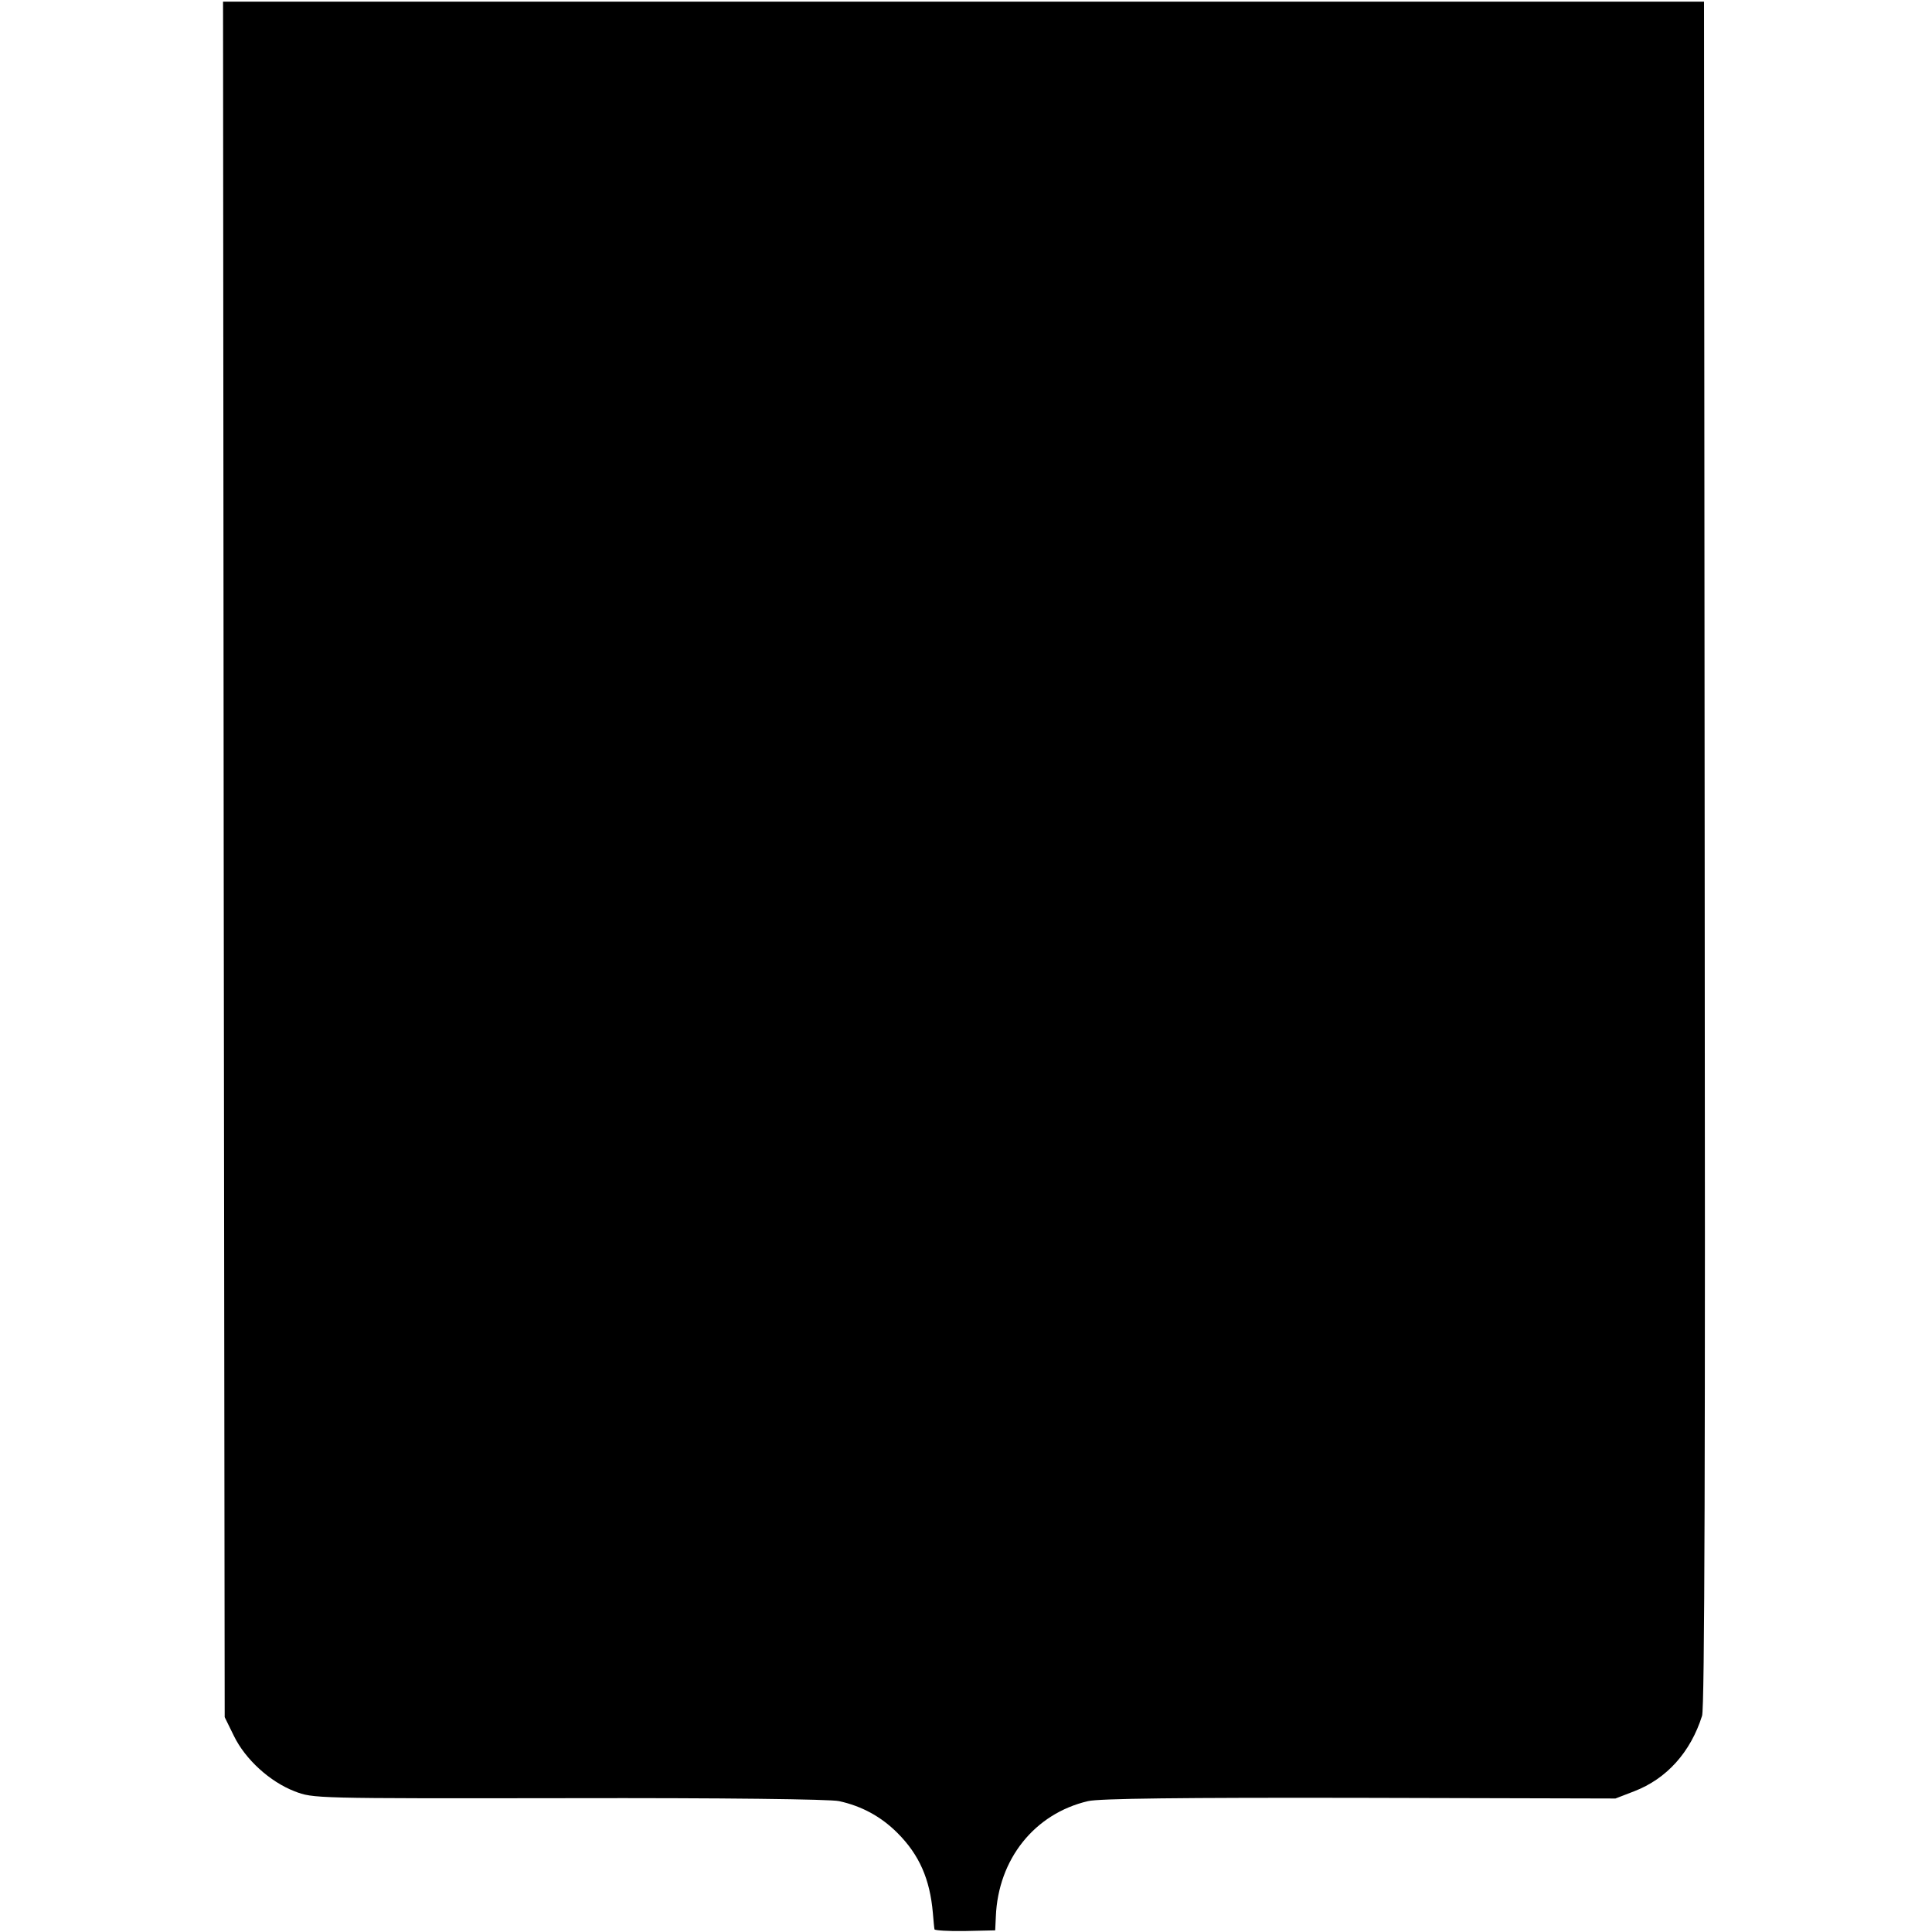
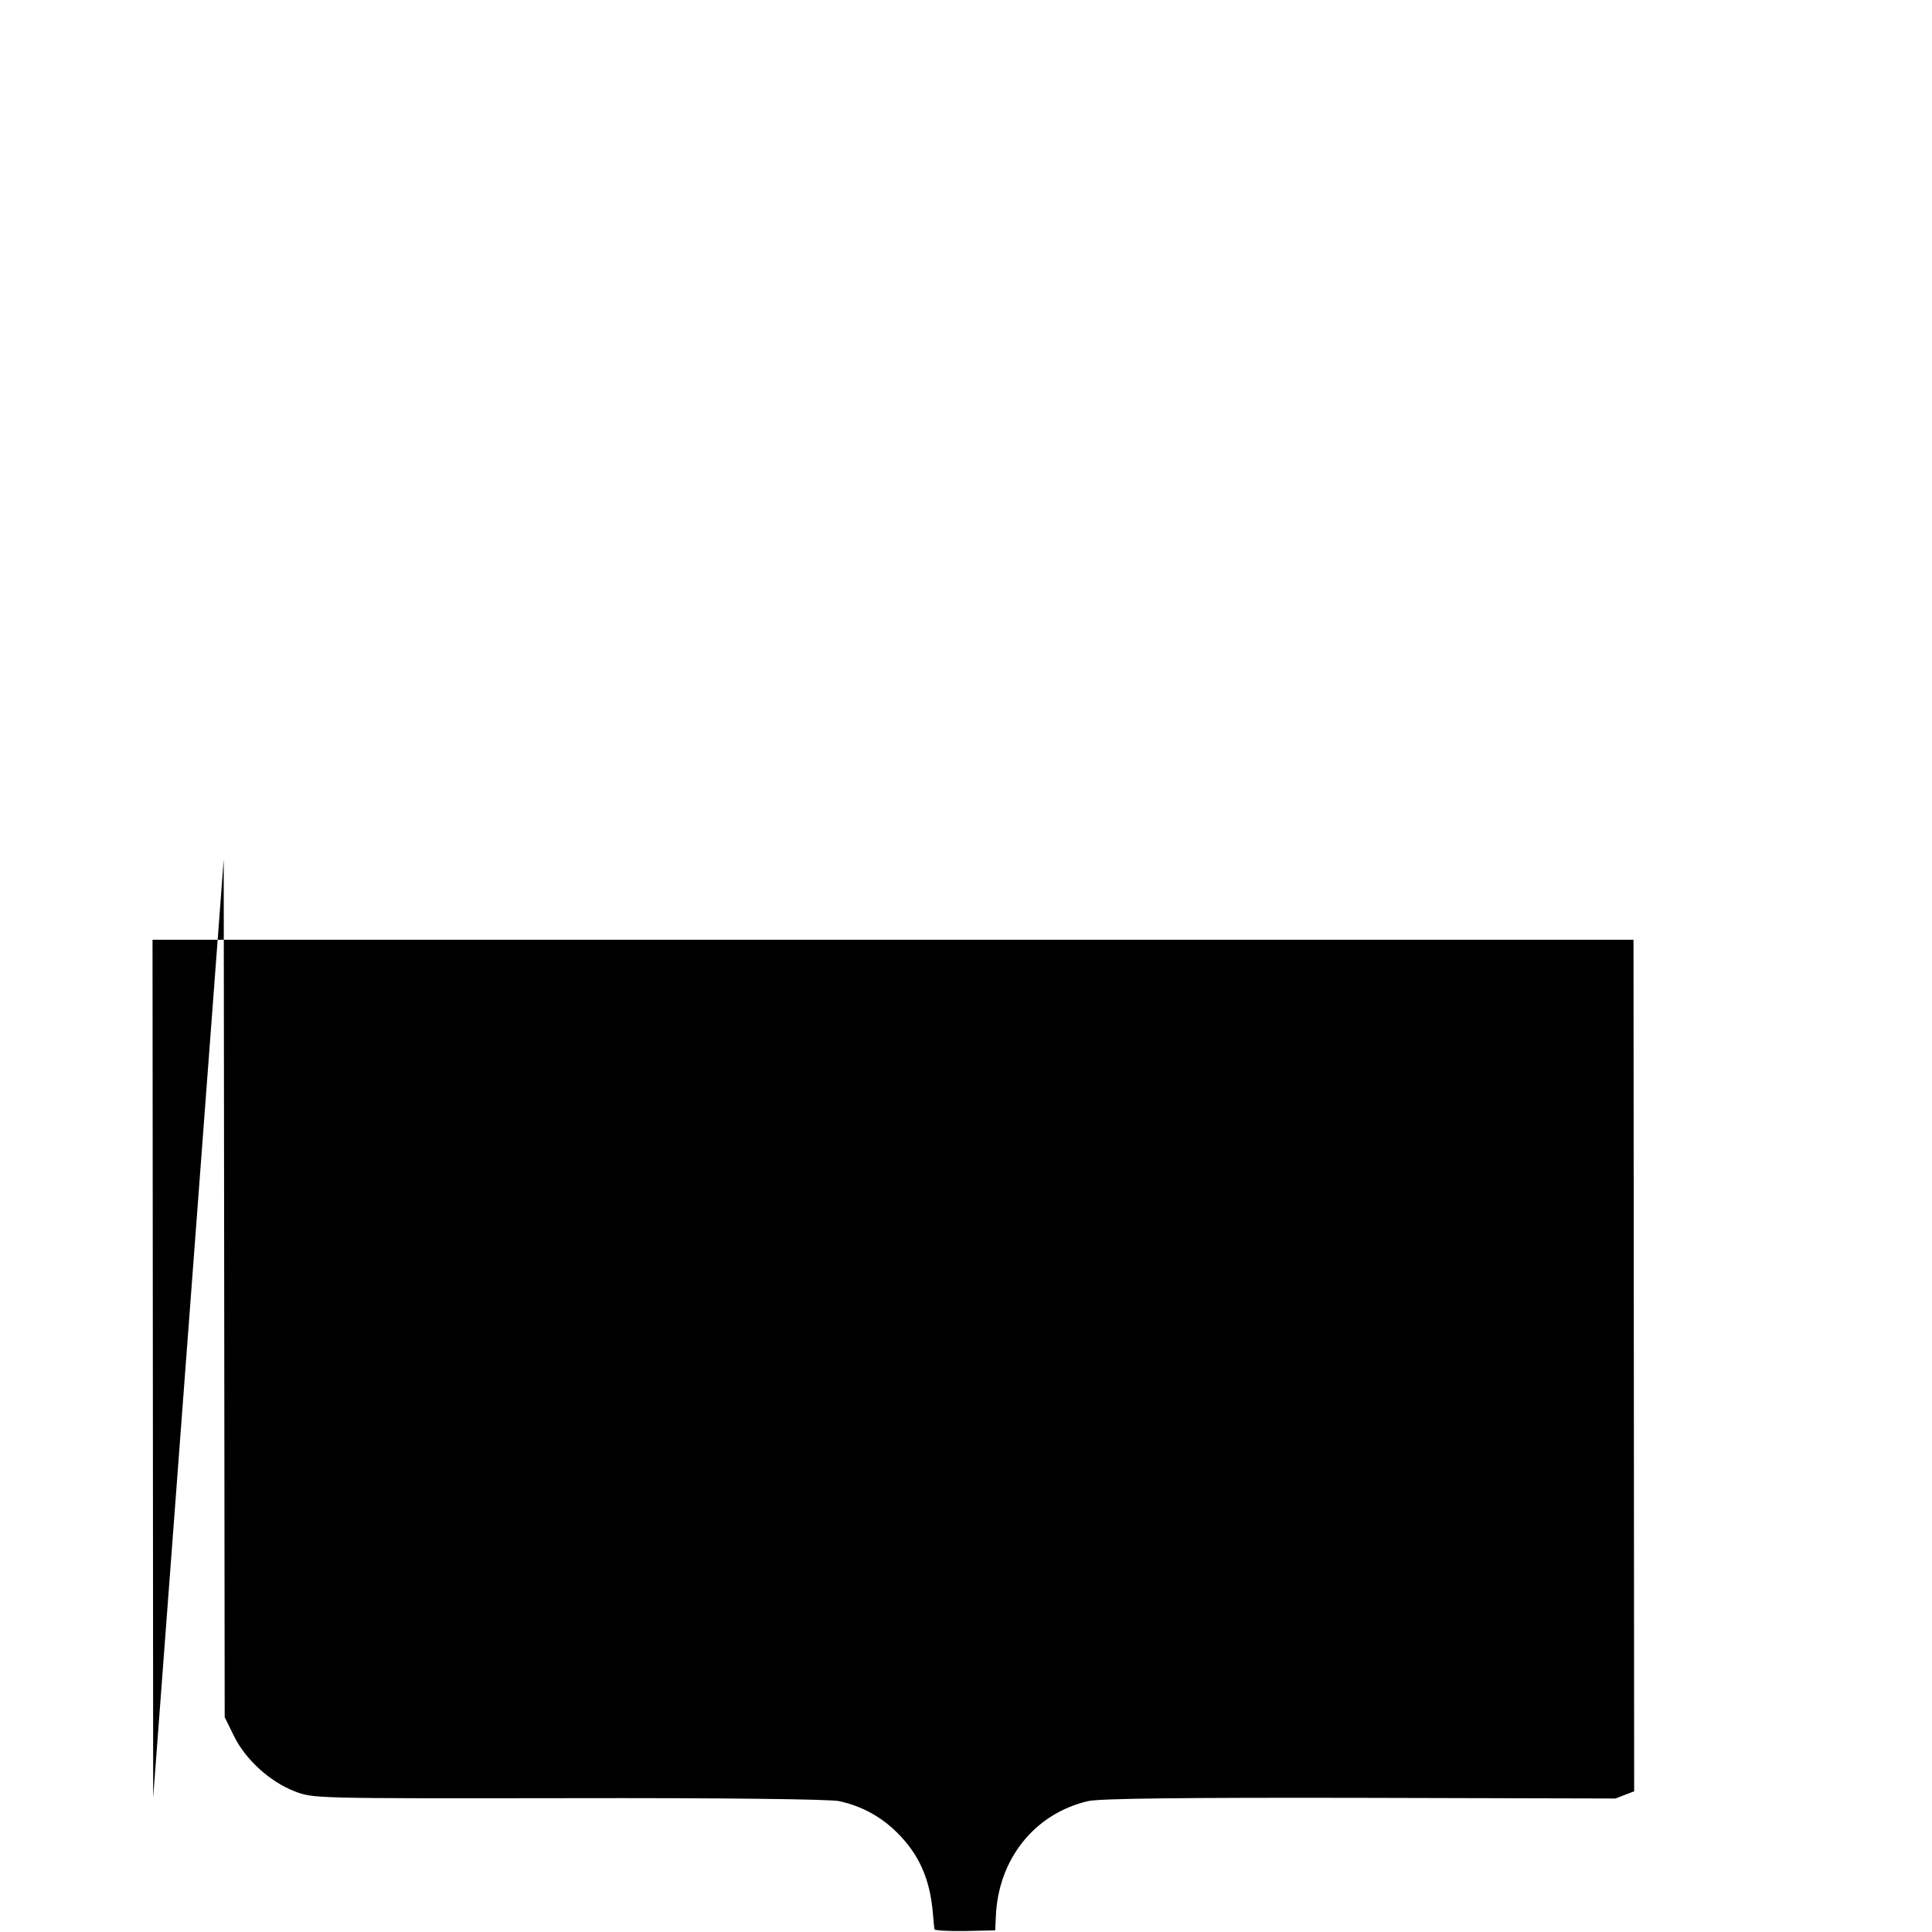
<svg xmlns="http://www.w3.org/2000/svg" version="1.0" width="589pt" height="589pt" viewBox="0 0 589 589" preserveAspectRatio="xMidYMid meet">
  <g transform="translate(0,589) scale(0.1,-0.1)" fill="#000000" stroke="none">
-     <path d="M682 3270 l3 -2615 28 -57 c35 -72 110 -140 185 -169 57 -22 57 -22 837 -21 467 1 797 -3 823 -9 69 -15 128 -47 178 -97 67 -67 99 -141 108 -244 2 -24 4 -46 5 -50 1 -3 42 -6 93 -5 l92 2 2 42 c7 175 118 314 281 352 33 8 284 11 828 10 l780 -2 57 22 c99 38 172 119 207 230 8 24 10 794 8 2630 l-2 2596 -2258 0 -2257 0 2 -2615z" />
+     <path d="M682 3270 l3 -2615 28 -57 c35 -72 110 -140 185 -169 57 -22 57 -22 837 -21 467 1 797 -3 823 -9 69 -15 128 -47 178 -97 67 -67 99 -141 108 -244 2 -24 4 -46 5 -50 1 -3 42 -6 93 -5 l92 2 2 42 c7 175 118 314 281 352 33 8 284 11 828 10 l780 -2 57 22 l-2 2596 -2258 0 -2257 0 2 -2615z" />
  </g>
</svg>